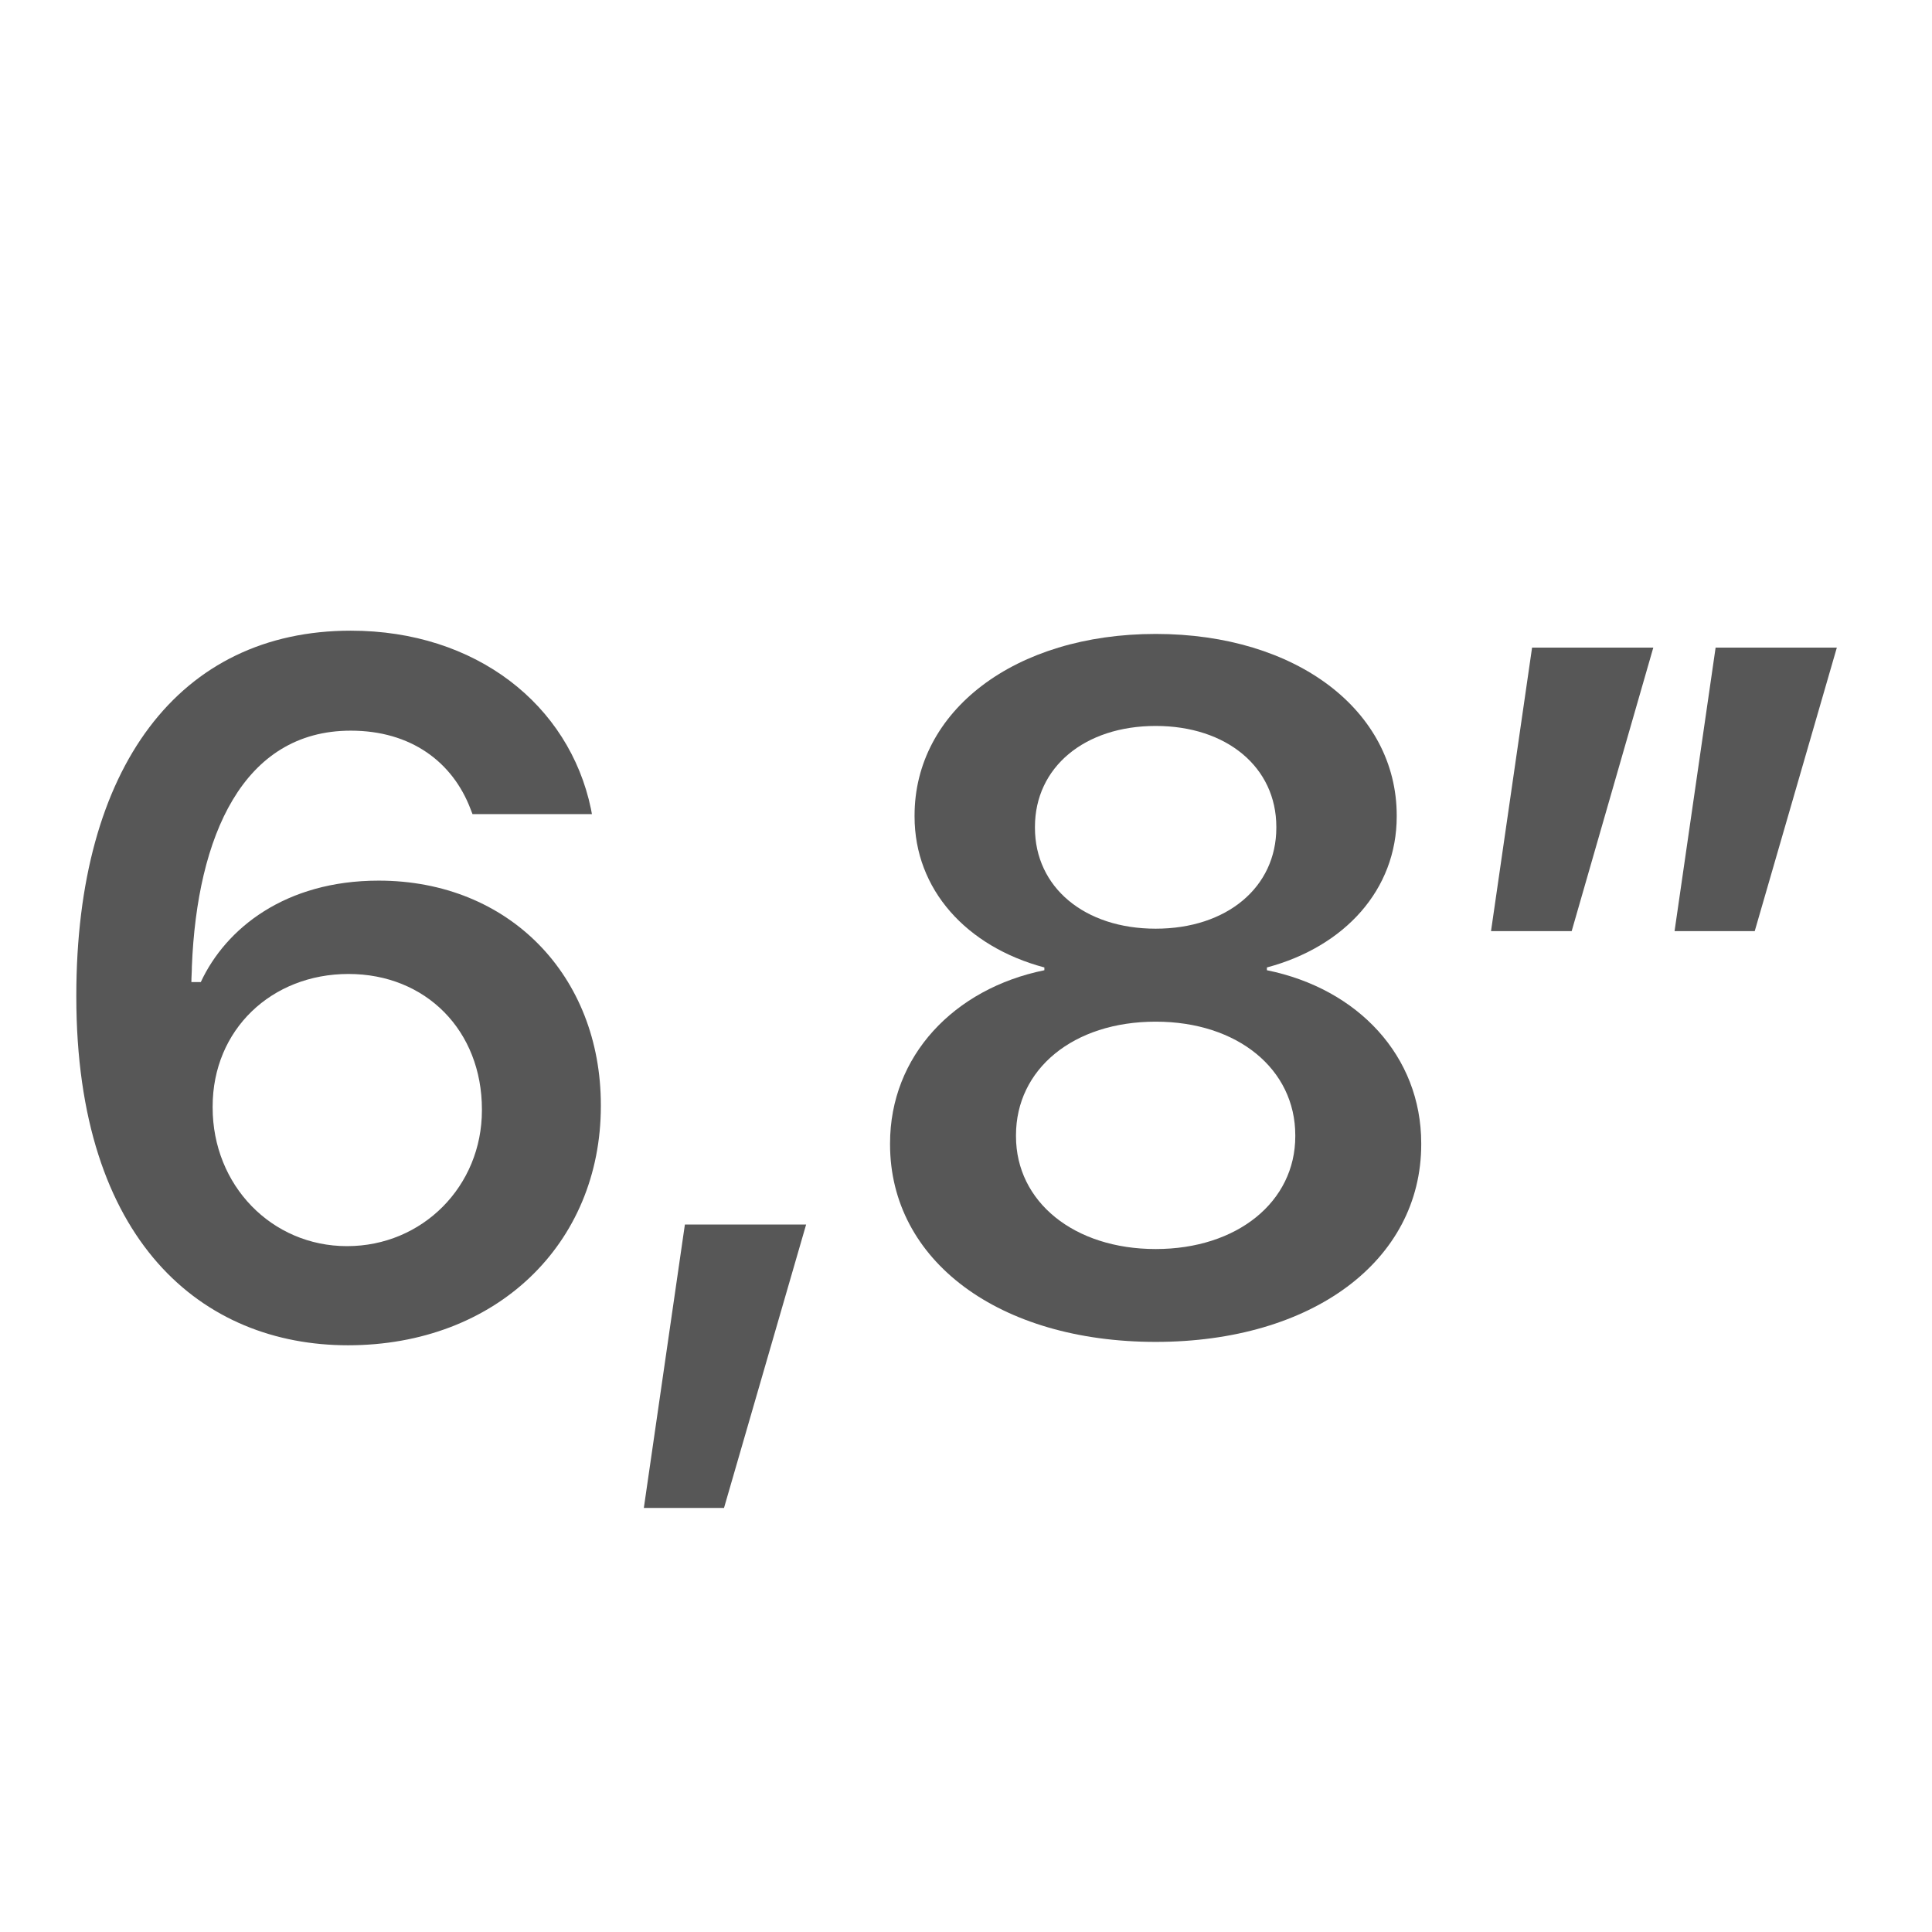
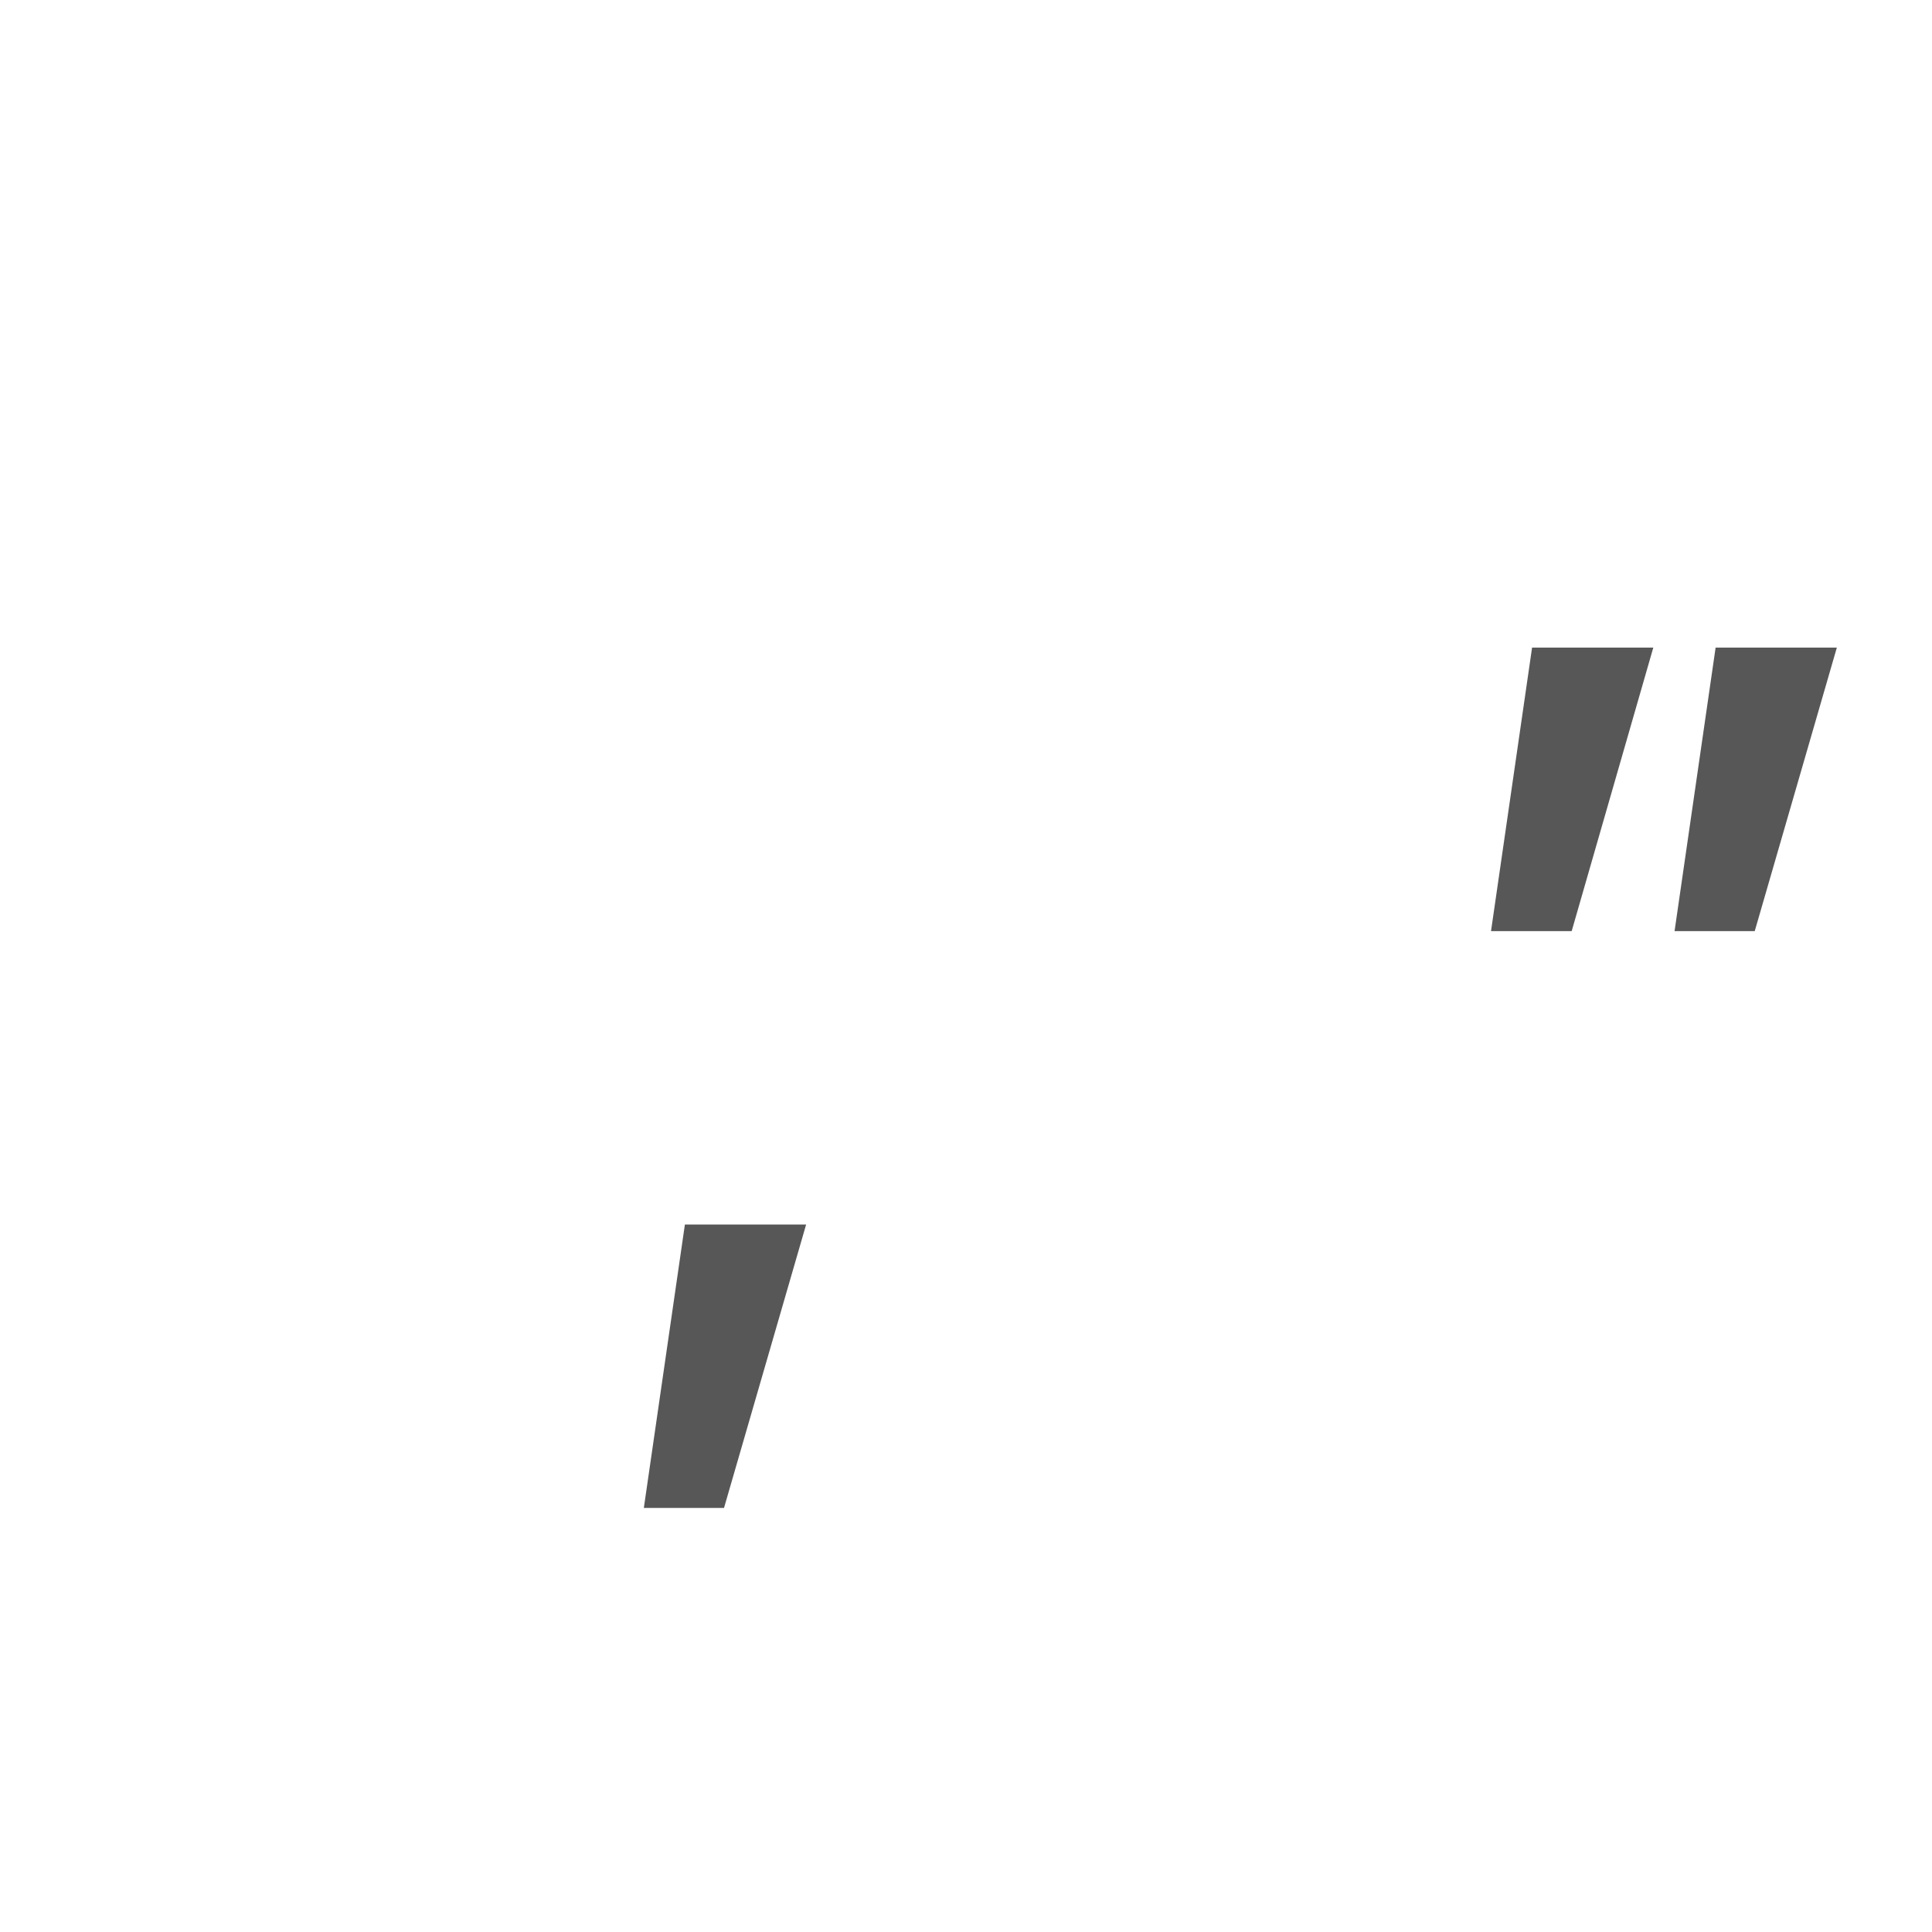
<svg xmlns="http://www.w3.org/2000/svg" width="16" height="16" viewBox="0 0 16 16" fill="none">
-   <path d="M2.882 11.141C1.679 11.141 0.632 10.285 0.632 8.254V8.246C0.632 6.348 1.488 5.223 2.905 5.223C3.941 5.223 4.714 5.836 4.894 6.699L4.902 6.742H3.913L3.898 6.703C3.749 6.309 3.402 6.051 2.905 6.051C2.011 6.051 1.632 6.926 1.589 8.004C1.589 8.047 1.585 8.09 1.585 8.133H1.663C1.87 7.688 2.363 7.293 3.136 7.293C4.218 7.293 4.976 8.082 4.976 9.152V9.16C4.976 10.305 4.105 11.141 2.882 11.141ZM1.761 9.172C1.761 9.816 2.249 10.32 2.874 10.32C3.499 10.32 3.991 9.824 3.991 9.195V9.188C3.991 8.535 3.527 8.066 2.886 8.066C2.249 8.066 1.761 8.527 1.761 9.164V9.172Z" fill="#575757" />
  <path d="M5.332 12.488L5.672 10.141H6.676L5.996 12.488H5.332Z" fill="#575757" />
-   <path d="M9.571 11.113C8.274 11.113 7.371 10.441 7.371 9.477V9.469C7.371 8.746 7.899 8.188 8.649 8.035V8.012C8.004 7.84 7.574 7.367 7.574 6.762V6.754C7.574 5.887 8.403 5.25 9.571 5.25C10.739 5.25 11.567 5.887 11.567 6.754V6.762C11.567 7.367 11.137 7.84 10.492 8.012V8.035C11.246 8.188 11.77 8.746 11.77 9.469V9.477C11.77 10.441 10.867 11.113 9.571 11.113ZM9.571 7.691C10.16 7.691 10.57 7.348 10.57 6.855V6.848C10.57 6.355 10.16 6.012 9.571 6.012C8.981 6.012 8.571 6.355 8.571 6.848V6.855C8.571 7.348 8.981 7.691 9.571 7.691ZM9.571 10.344C10.246 10.344 10.727 9.953 10.727 9.41V9.402C10.727 8.855 10.25 8.461 9.571 8.461C8.887 8.461 8.414 8.855 8.414 9.402V9.41C8.414 9.953 8.895 10.344 9.571 10.344Z" fill="#575757" />
  <path d="M12.348 7.711L12.688 5.363H13.692L13.016 7.711H12.348ZM13.868 7.711L14.208 5.363H15.212L14.532 7.711H13.868Z" fill="#575757" />
</svg>